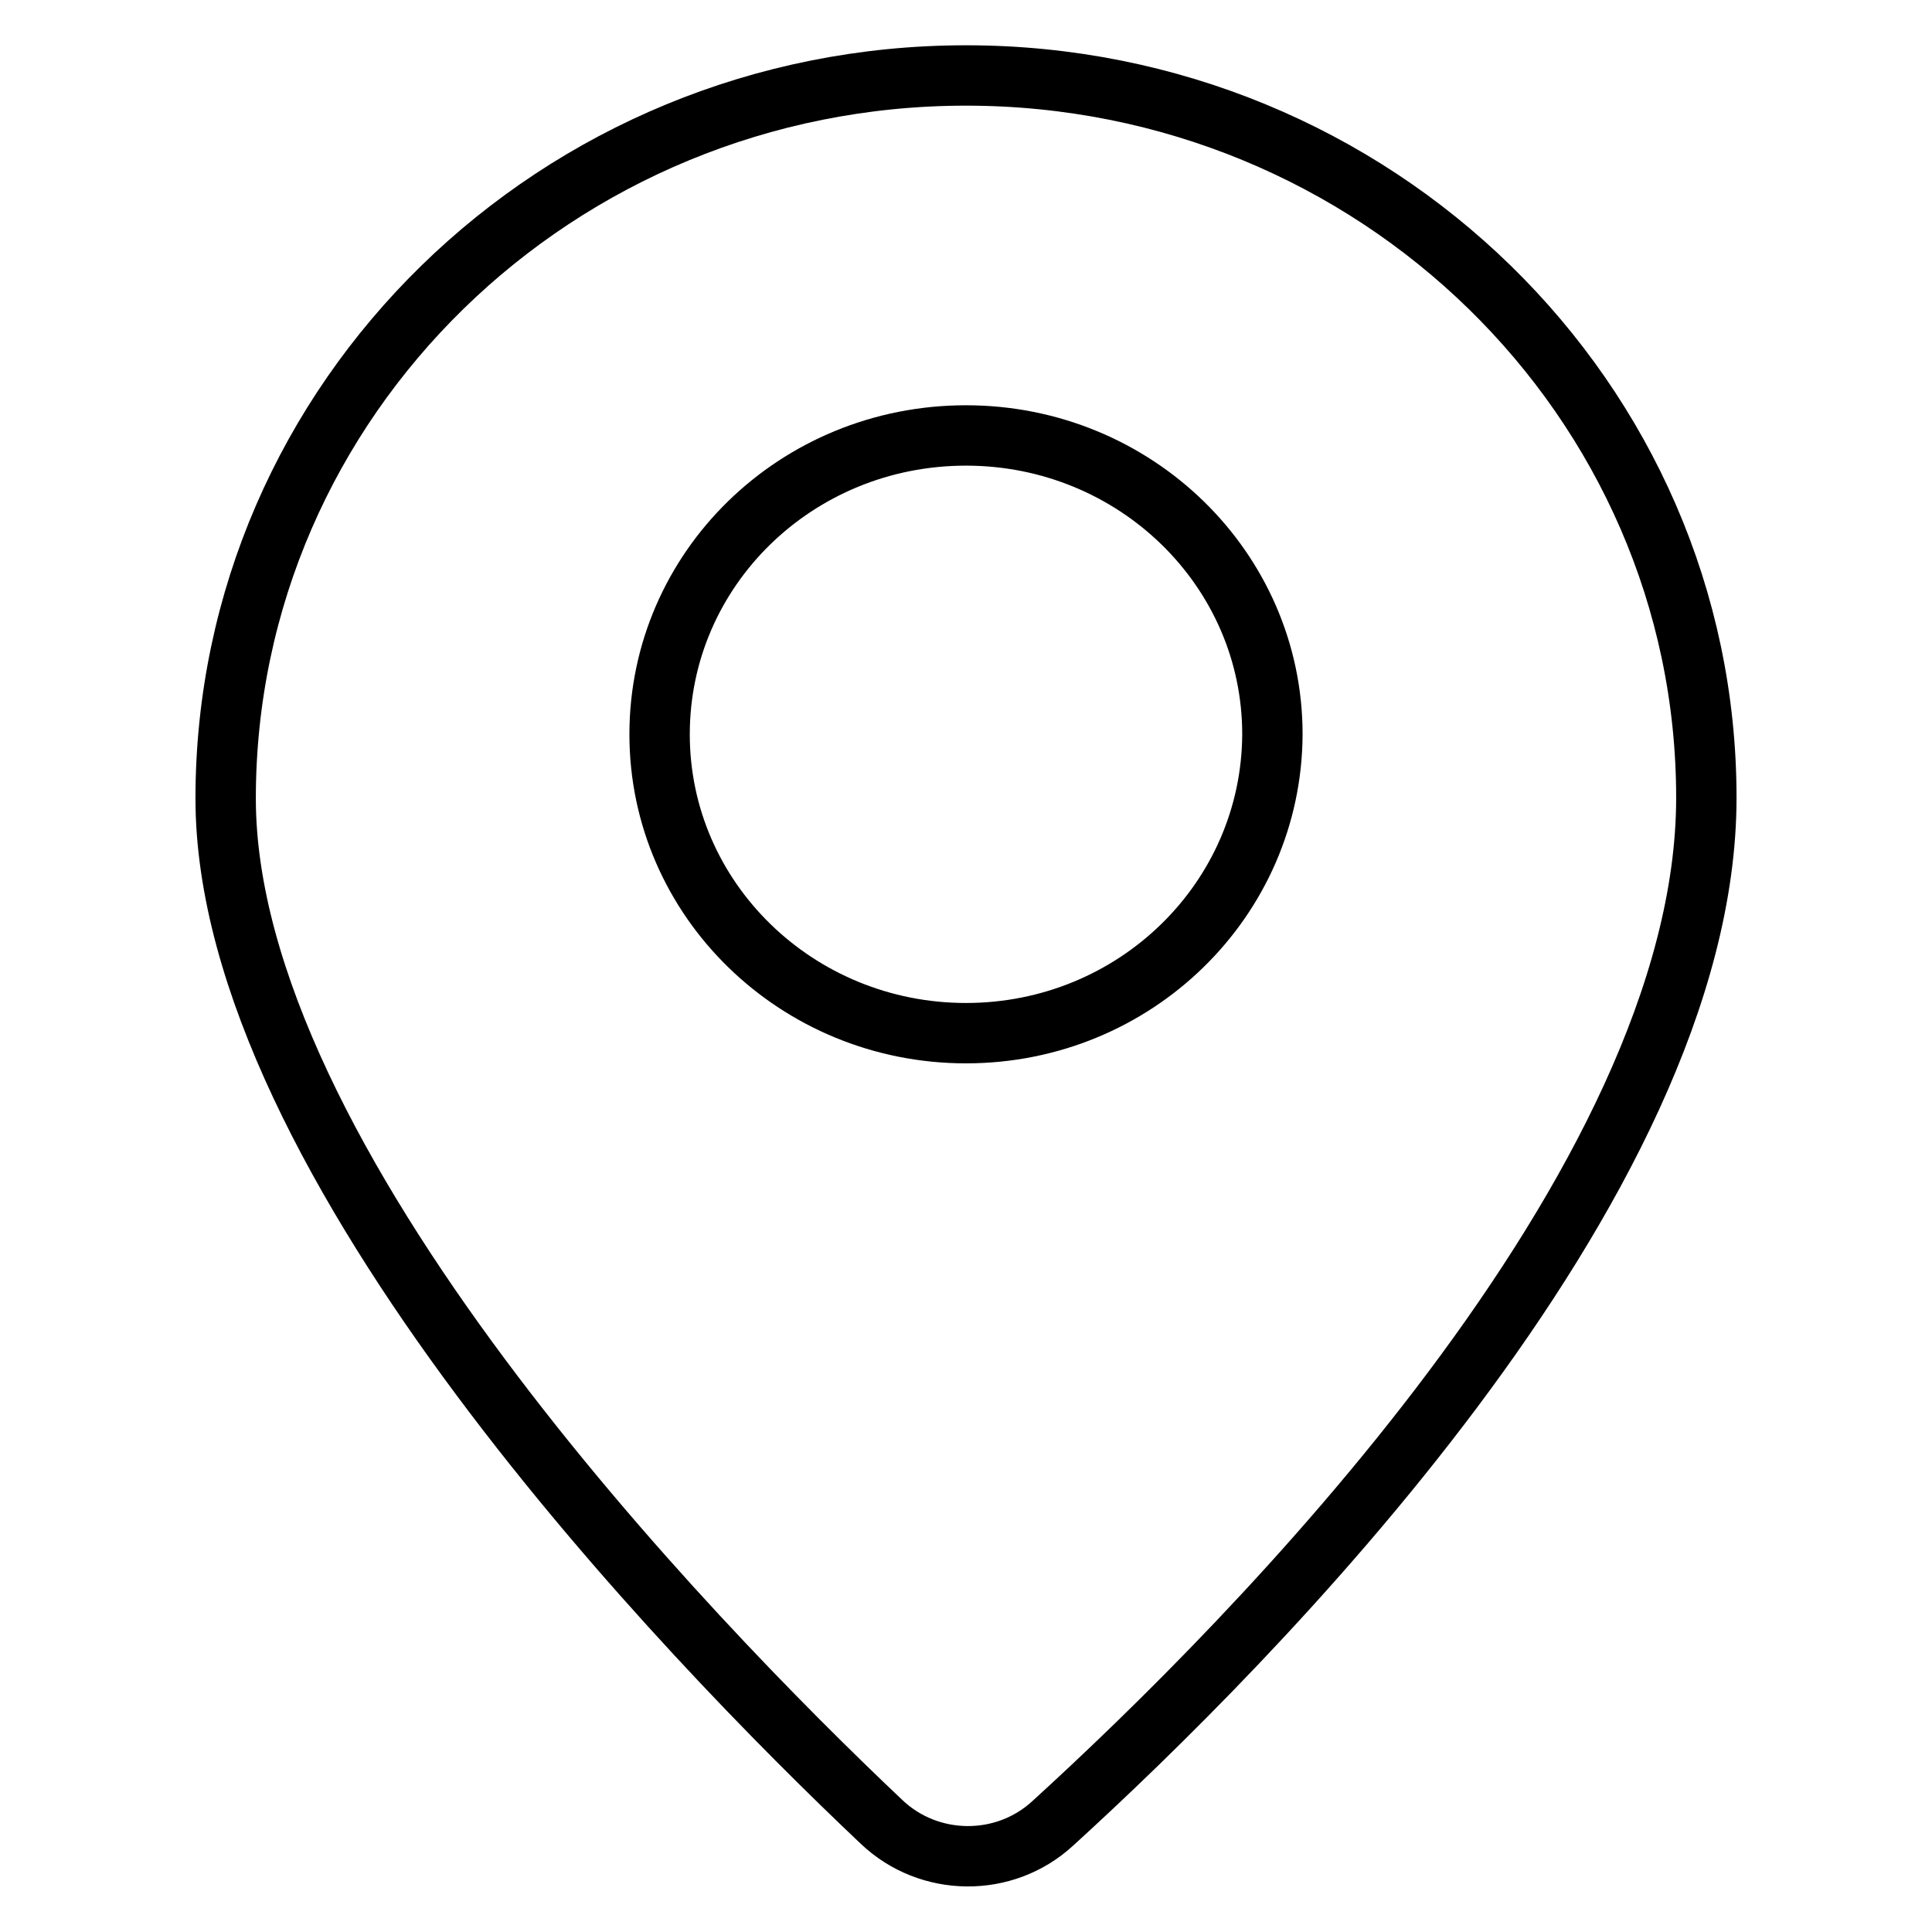
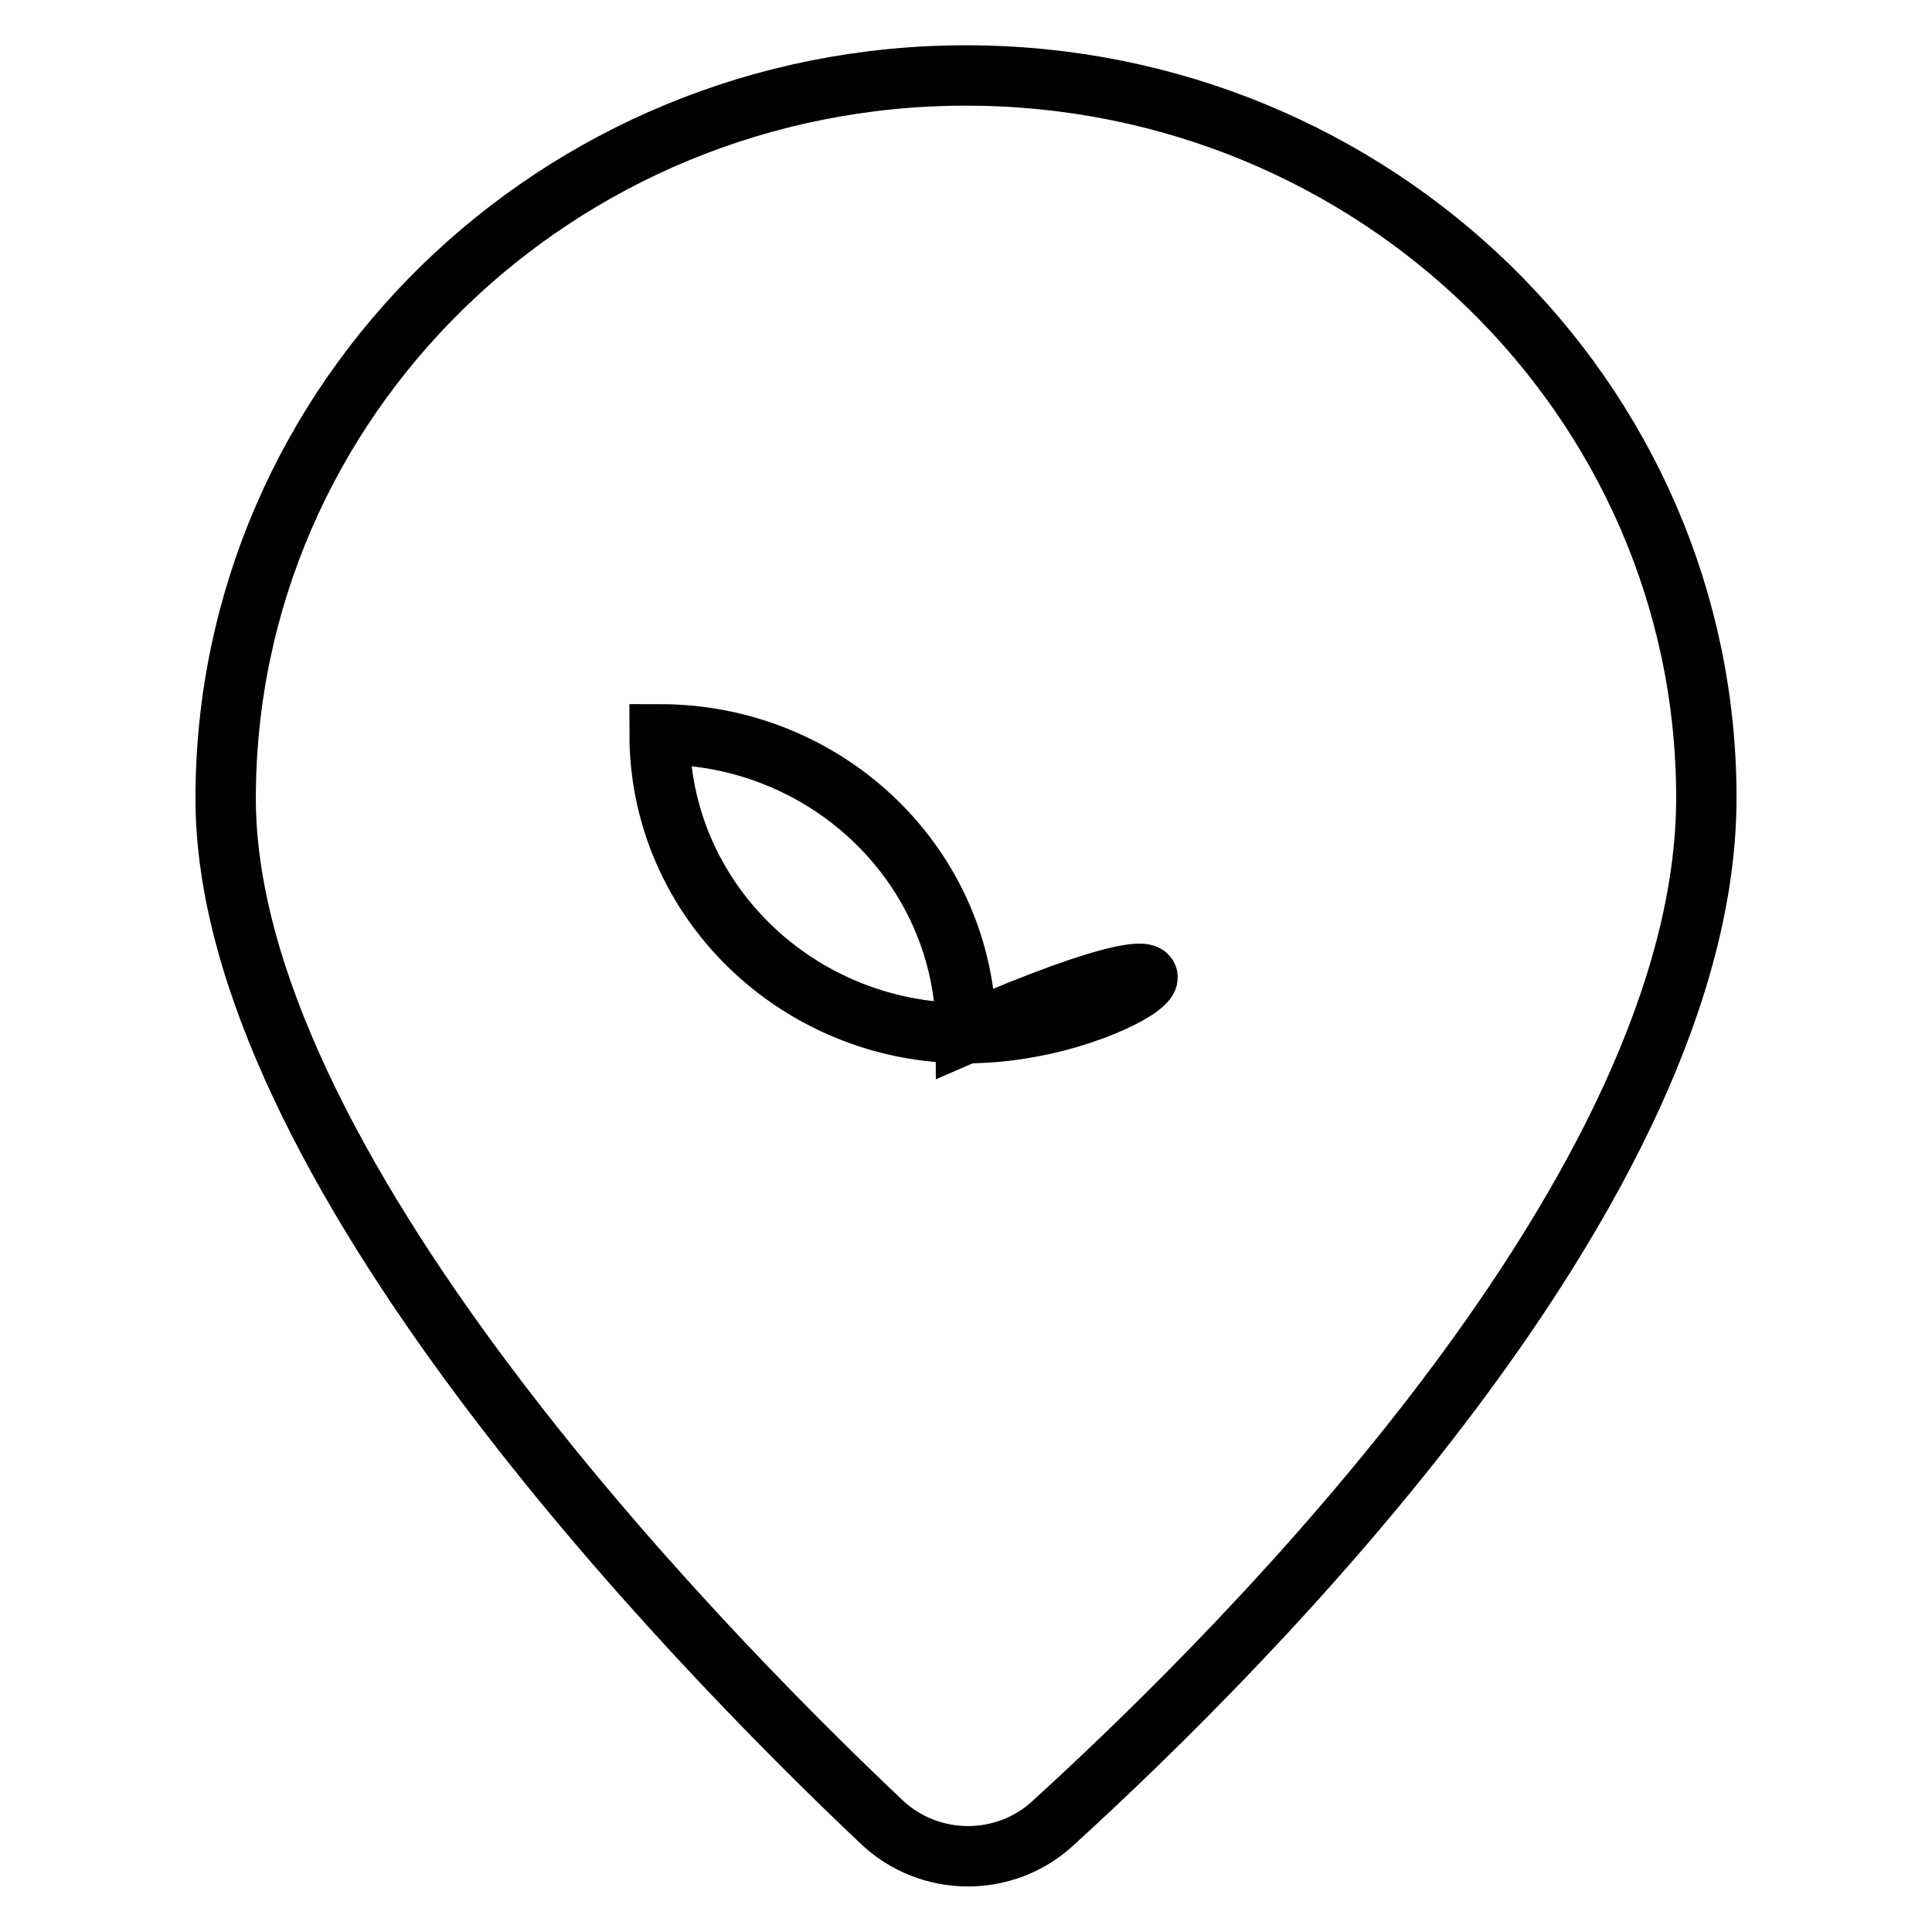
<svg xmlns="http://www.w3.org/2000/svg" version="1.1" x="0px" y="0px" viewBox="0 0 256 256" enable-background="new 0 0 256 256" xml:space="preserve">
  <g>
    <g>
-       <path stroke-width="8" fill-opacity="0" stroke="#000000" d="M128,10c-54.2,0-98.1,42.9-98.1,95.8c0,48,61.1,111.2,86.9,135.6c6.3,6,16.3,6.1,22.7,0.2c25.9-23.6,86.6-84.4,86.6-135.9C226.1,52.9,182.2,10,128,10z M128,136.9c-22.4,0-40.6-17.7-40.6-39.6c0-21.9,18.1-39.6,40.6-39.6c22.4,0,40.6,17.7,40.6,39.6C168.5,119.2,150.4,136.9,128,136.9z" />
+       <path stroke-width="8" fill-opacity="0" stroke="#000000" d="M128,10c-54.2,0-98.1,42.9-98.1,95.8c0,48,61.1,111.2,86.9,135.6c6.3,6,16.3,6.1,22.7,0.2c25.9-23.6,86.6-84.4,86.6-135.9C226.1,52.9,182.2,10,128,10z M128,136.9c-22.4,0-40.6-17.7-40.6-39.6c22.4,0,40.6,17.7,40.6,39.6C168.5,119.2,150.4,136.9,128,136.9z" />
    </g>
  </g>
</svg>